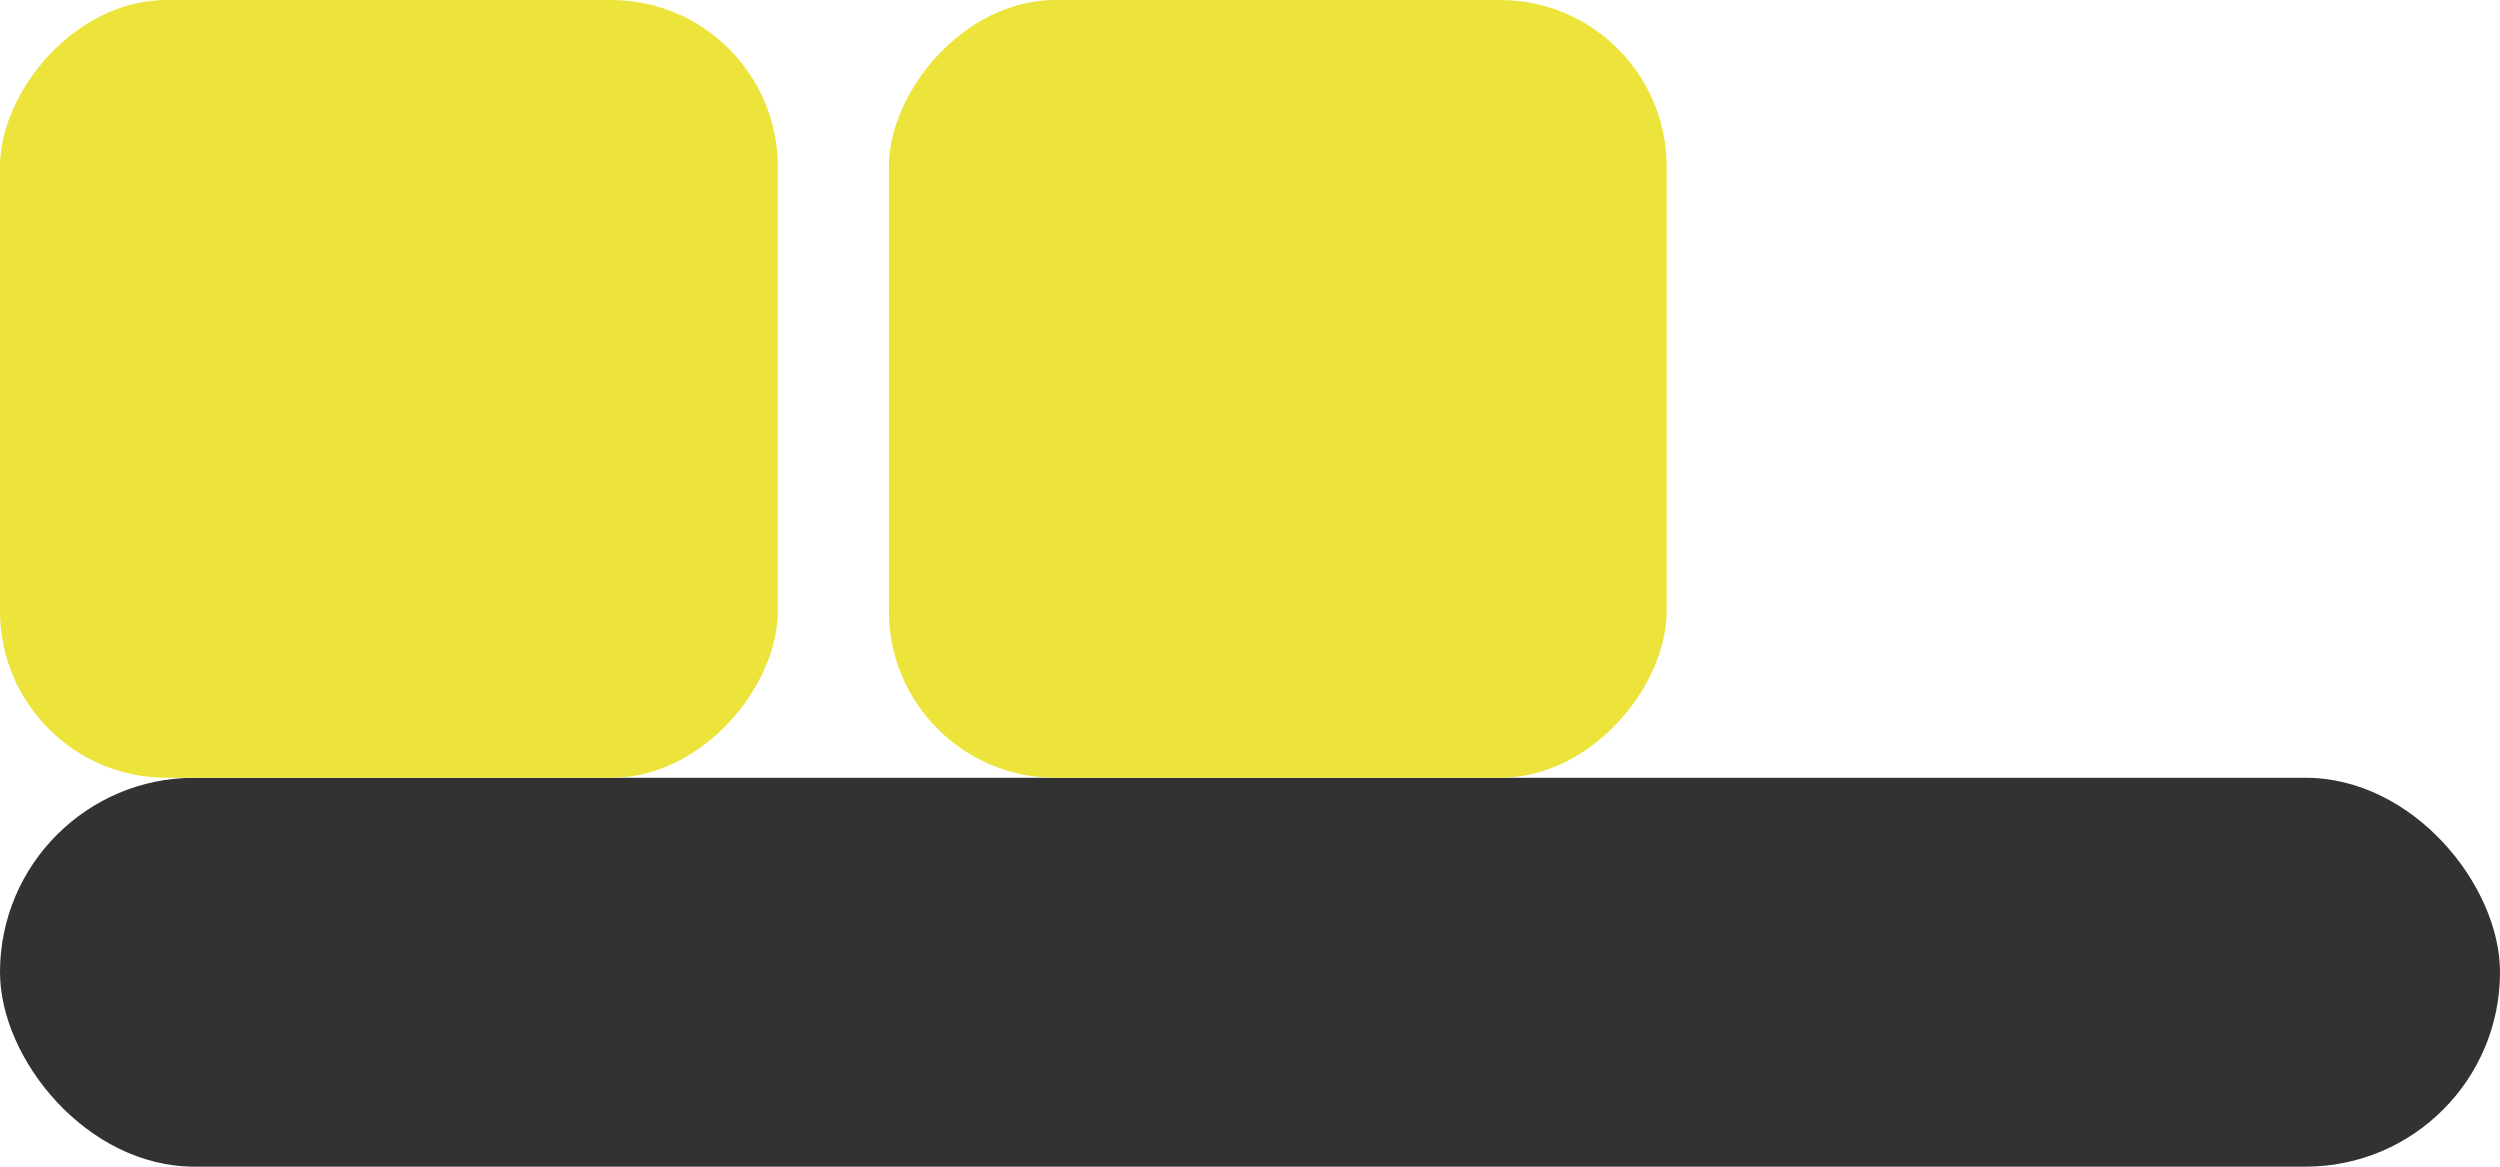
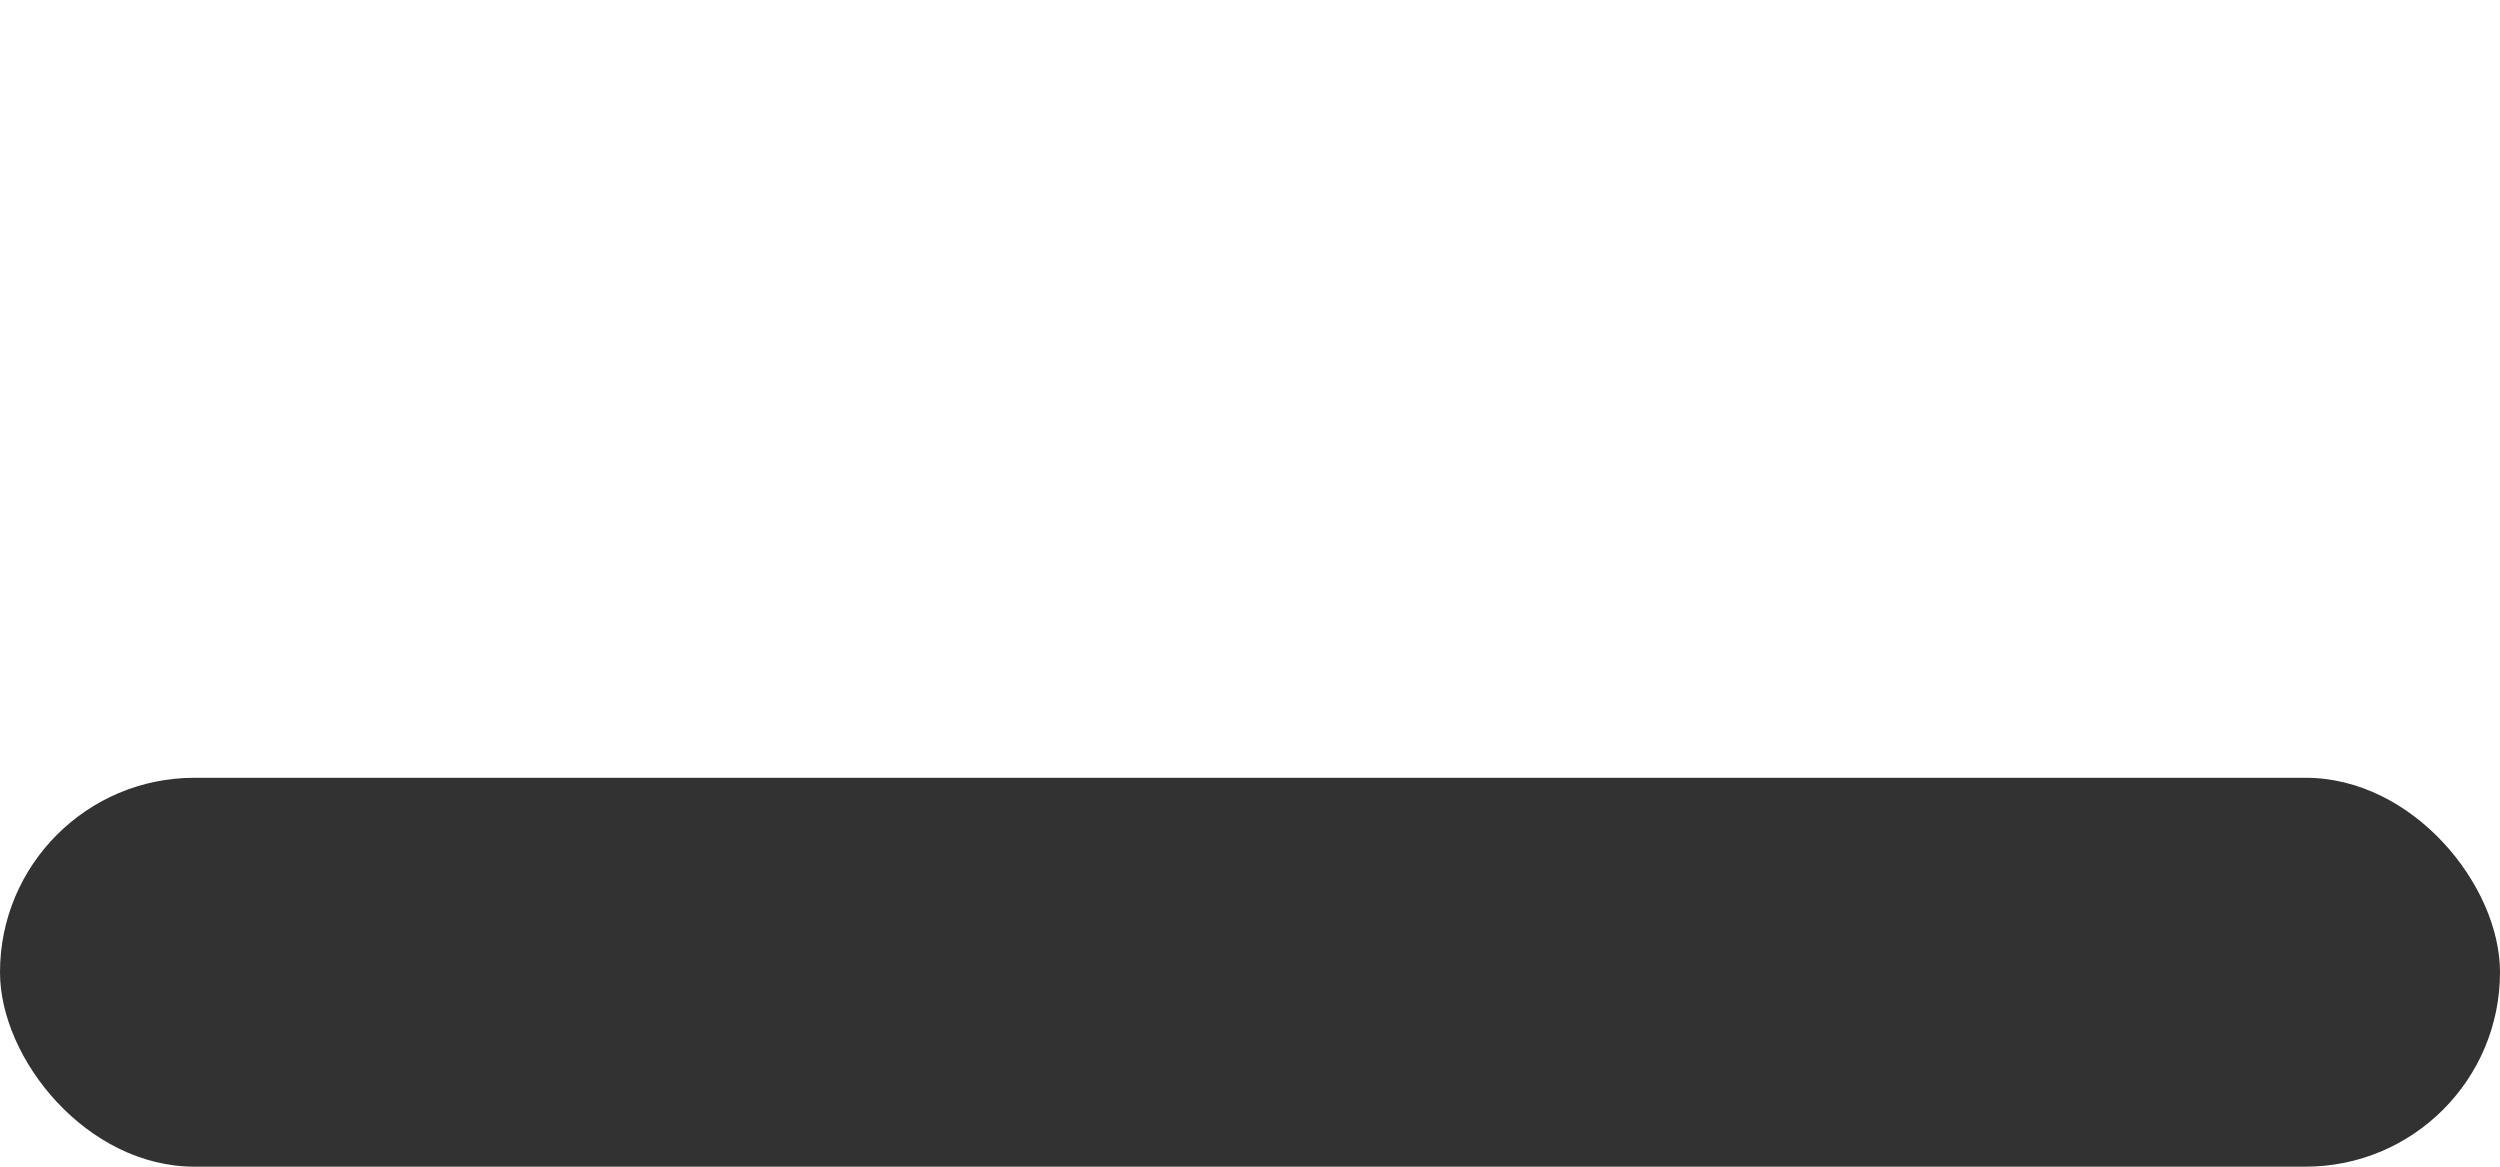
<svg xmlns="http://www.w3.org/2000/svg" width="360" height="168" viewBox="0 0 360 168" fill="none">
  <rect y="112" width="360" height="56" rx="28" fill="#323232" />
-   <rect width="112" height="112" rx="24" transform="matrix(-1 0 0 1 112 0)" fill="#ECE43A" />
-   <rect width="112" height="112" rx="24" transform="matrix(-1 0 0 1 240 0)" fill="#ECE43A" />
</svg>